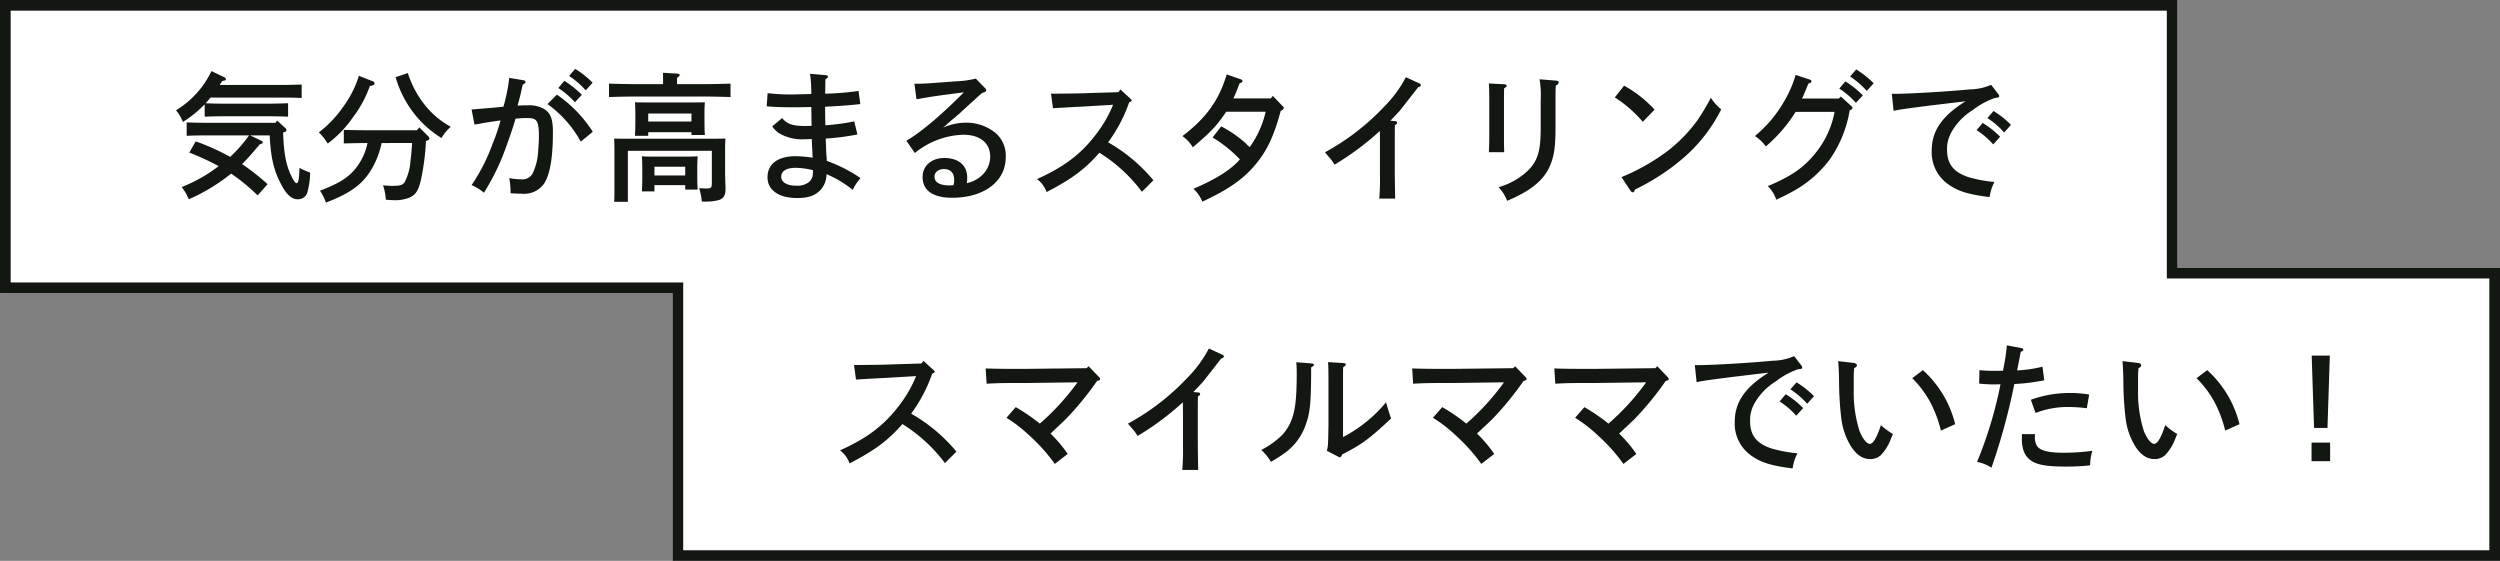
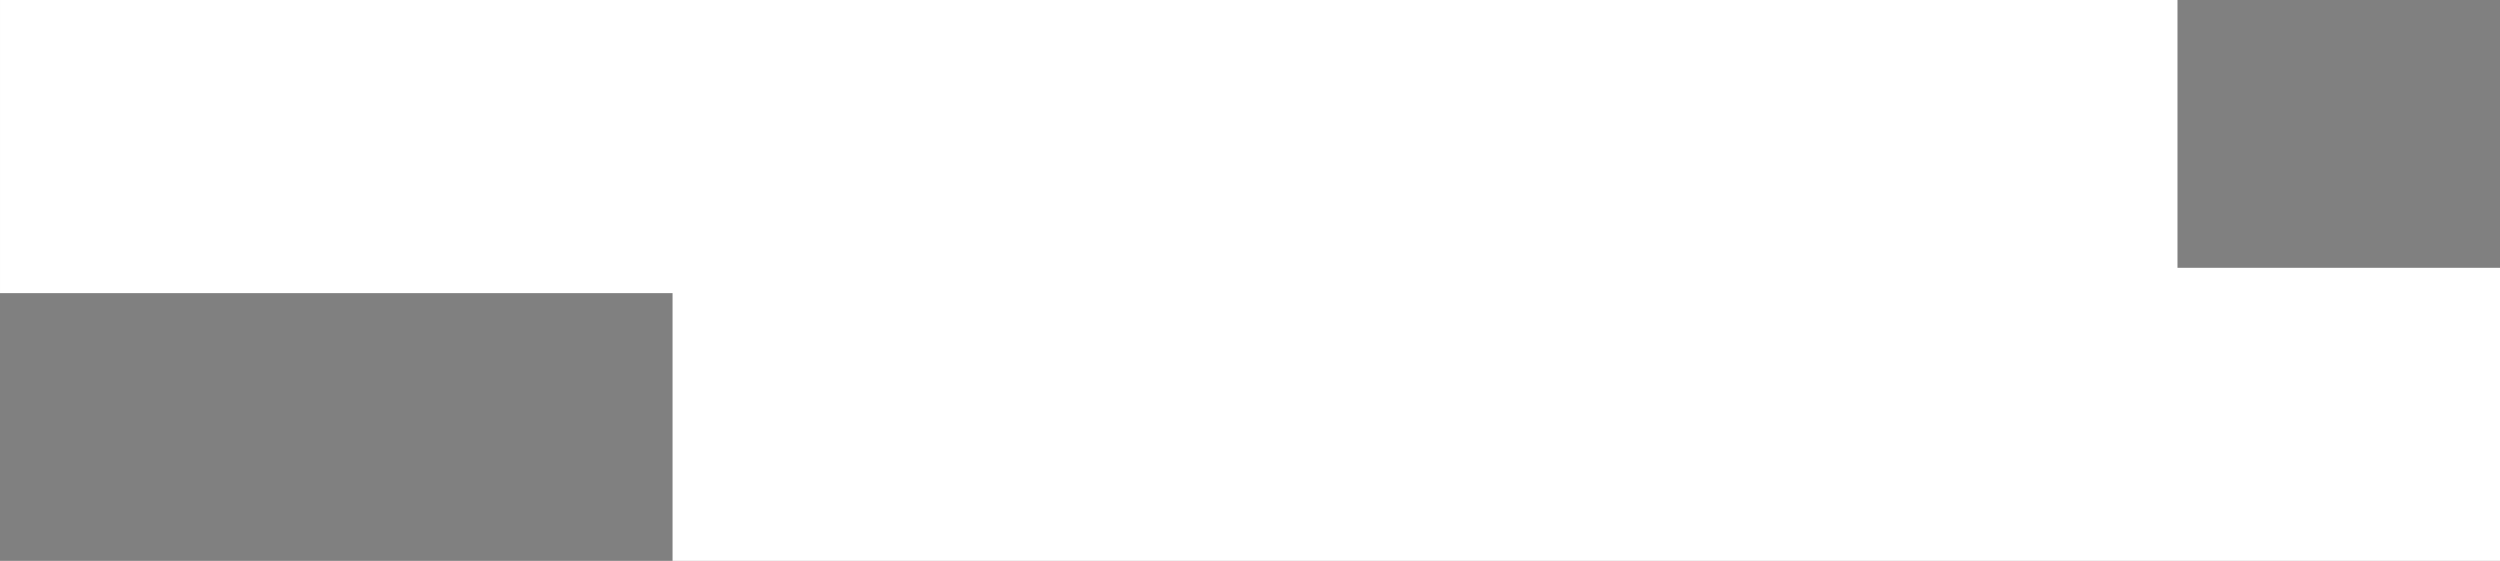
<svg xmlns="http://www.w3.org/2000/svg" width="469.112" height="105.25" viewBox="0 0 469.112 105.25">
  <rect x="0" y="0" width="469.112" height="105.25" fill="#808080" stroke="none" />
  <g id="グループ_430" data-name="グループ 430" transform="translate(-4692.888 1775.757)">
    <path id="パス_1439" data-name="パス 1439" d="M2662,430V21.409h50.249V-39.111h55V303.8H2717V430Z" transform="translate(5122.889 -4437.757) rotate(90)" fill="#fff" />
-     <path id="合体_12_-_アウトライン" data-name="合体 12 - アウトライン" d="M2715,428V301.8h50.25V-37.111h-51V23.409H2664V428h51m2,2h-55V21.409h50.249V-39.111h55V303.8H2717Z" transform="translate(5122.889 -4437.757) rotate(90)" fill="#121712" />
-     <path id="パス_1441" data-name="パス 1441" d="M-141.492,14.686c1.664-.1,2.236-.13,4.03-.234,1.456-.078,2.6-.13,3.276-.182l3.978-.234a23.739,23.739,0,0,1-3.38,5.772c-2.756,3.562-5.876,5.9-10.894,8.164a5.33,5.33,0,0,1,1.794,2.444c4.758-2.47,7.2-4.29,9.906-7.384a29.126,29.126,0,0,1,7.982,7.332l2.158-2.158a30.827,30.827,0,0,0-8.5-7.124,28.057,28.057,0,0,0,3.952-7.514c.338-.1.468-.208.468-.364,0-.078-.052-.156-.182-.26l-1.924-1.768-.39.494-5.1.156c-2.5.1-3.718.1-7.54.13Zm43.654-2.5-.364.364-11.414.13H-111.1c-2.99,0-4.42-.026-6.058-.078l.182,2.86c2.626-.13,2.626-.13,7.358-.13l9.7-.13a45.907,45.907,0,0,1-7.072,7.748,36.283,36.283,0,0,0-4.524-3.094l-1.742,2a26.451,26.451,0,0,1,4.186,3.224,33.439,33.439,0,0,1,4.888,5.434l2.418-1.872a24.443,24.443,0,0,0-3.224-3.822c1.716-1.612,2.678-2.522,2.912-2.756a57.651,57.651,0,0,0,5.824-7.124c.442-.1.572-.182.572-.364,0-.1-.052-.182-.182-.338Zm19.656,4.836c.572-.6,1.638-1.716,1.768-1.872s3.146-4,3.432-4.394c.364-.1.52-.234.52-.442,0-.1-.1-.234-.312-.312l-2.5-1.144A22.706,22.706,0,0,1-79.352,14.4a44.471,44.471,0,0,1-11.1,8.554c.208.26.208.26.884,1.04a8.275,8.275,0,0,1,.91,1.274,50.867,50.867,0,0,0,8.5-6.318c.026.754.026,1.872.026,2.652v5.46a44.407,44.407,0,0,1-.13,4.576h2.99c-.026-.78-.026-.78-.078-4.576V21.576c0-2.86,0-2.86.026-3.718.312-.182.416-.312.416-.468a.329.329,0,0,0-.364-.286Zm27.092,12.09c.312.156.312.156.39.156.182,0,.312-.156.416-.52,3.718-1.9,5.1-2.912,9.2-6.76q-.663-1.95-.936-3.042A26.113,26.113,0,0,1-50.1,25.476V15.31c0-2,0-2.392.026-2.938.364-.234.494-.364.494-.52s-.156-.26-.442-.26l-2.886-.182c.052.7.078,1.846.078,3.9v7.9c-.078,4.03-.078,4.03-.312,4.836Zm-7.774-17.68c.052.832.078,1.222.078,2.106,0,1.716-.052,3.38-.13,4.368-.234,3.328-.988,5.408-2.574,7.15a15.812,15.812,0,0,1-3.952,2.834,9.79,9.79,0,0,1,1.82,2.236c1.17-.7,1.612-.962,2.184-1.378a10.906,10.906,0,0,0,4.342-5.59c.832-2.236,1.014-4.342,1.014-10.764.312-.13.52-.338.52-.494,0-.1-.182-.234-.338-.234Zm41.054.754-.364.364-11.414.13H-31.07c-2.99,0-4.42-.026-6.058-.078l.182,2.86c2.626-.13,2.626-.13,7.358-.13l9.7-.13a45.906,45.906,0,0,1-7.072,7.748,36.283,36.283,0,0,0-4.524-3.094l-1.742,2a26.451,26.451,0,0,1,4.186,3.224,33.438,33.438,0,0,1,4.888,5.434l2.418-1.872a24.443,24.443,0,0,0-3.224-3.822c1.716-1.612,2.678-2.522,2.912-2.756a57.651,57.651,0,0,0,5.824-7.124c.442-.1.572-.182.572-.364,0-.1-.052-.182-.182-.338Zm26.676,0-.364.364-11.414.13H-4.394c-2.99,0-4.42-.026-6.058-.078l.182,2.86c2.626-.13,2.626-.13,7.358-.13l9.7-.13A45.906,45.906,0,0,1-.286,22.954,36.283,36.283,0,0,0-4.81,19.86l-1.742,2a26.451,26.451,0,0,1,4.186,3.224A33.439,33.439,0,0,1,2.522,30.52L4.94,28.648a24.443,24.443,0,0,0-3.224-3.822C3.432,23.214,4.394,22.3,4.628,22.07a57.651,57.651,0,0,0,5.824-7.124c.442-.1.572-.182.572-.364,0-.1-.052-.182-.182-.338Zm24.986,4.342A15.135,15.135,0,0,1,37,19.236l1.274-1.43A16.654,16.654,0,0,0,35,15.206Zm-2.028,2.262a14.98,14.98,0,0,1,3.12,2.678l1.3-1.43a16.654,16.654,0,0,0-3.276-2.6ZM16.25,15.18c1.144-.286,4-.676,13.494-1.794C25.3,16.168,23.4,18.95,23.4,22.668a7.318,7.318,0,0,0,3.146,6.318c1.794,1.274,3.8,1.9,7.722,2.366a8.361,8.361,0,0,1,.91-2.834,24.985,24.985,0,0,1-4.81-.884c-2.834-.91-4.082-2.47-4.082-5.122a6.228,6.228,0,0,1,.754-3.224,11.414,11.414,0,0,1,4.03-4.238,14.6,14.6,0,0,1,4.186-2.288c.754-.1.806-.1.806-.364,0-.13-.026-.182-.182-.39l-1.326-1.716a10.437,10.437,0,0,1-4.03.858c-4.316.416-11.362.832-14.326.832h-.286ZM42.8,11.228c.078.468.182,2.652.182,4.316a58.551,58.551,0,0,0,.39,6.188,13,13,0,0,0,1.924,5.616c1.066,1.56,2.158,2.262,3.588,2.262a3,3,0,0,0,1.872-.676,8.9,8.9,0,0,0,1.82-2.782c.364-.91.364-.91.52-1.248A13.432,13.432,0,0,1,50.83,23.24c-.78,2.366-1.456,3.51-2.08,3.51-.572,0-1.326-.936-1.924-2.392a23.74,23.74,0,0,1-1.092-7.7V14.036c0-.572.026-.78.078-1.482.364-.182.52-.364.52-.572,0-.182-.26-.364-.572-.416Zm13.91,3.2a19.232,19.232,0,0,1,3.38,4.5,23.423,23.423,0,0,1,2,5.33l2.678-1.2a20.086,20.086,0,0,0-6.058-10.14Zm24.44-2.158a24.493,24.493,0,0,1-4.758.7c.494-2.5.52-2.652.676-3.484.364-.156.494-.234.494-.39a.387.387,0,0,0-.338-.312l-2.756-.52c-.026.286-.026.286-.078.676-.156,1.378-.156,1.378-.286,2.106-.338,1.9-.338,1.9-.364,1.976-.832.026-1.378.026-1.586.026a26.443,26.443,0,0,1-2.834-.13l-.052,2.522a26.073,26.073,0,0,0,2.678.156c.26,0,.312,0,1.326-.026a77.491,77.491,0,0,1-4.394,14.56,7.9,7.9,0,0,1,2.7,1.092,118.317,118.317,0,0,0,4.29-15.7,36.842,36.842,0,0,0,5.616-.7ZM77.3,24.93l-.026.858c0,1.872.494,3.146,1.534,3.952,1.17.936,3.016,1.274,6.812,1.274a38.508,38.508,0,0,0,4.472-.234,9.707,9.707,0,0,1,.416-2.73,38.143,38.143,0,0,1-5.564.364c-2.574,0-4.134-.39-4.732-1.144a3.032,3.032,0,0,1-.494-1.82l.026-.52Zm2.548-3.978a16.767,16.767,0,0,1,6.292-1.118,27.673,27.673,0,0,1,3.328.234l.442-2.574a20.844,20.844,0,0,0-3.64-.286,21.117,21.117,0,0,0-7.306,1.274Zm16.3-9.724c.078.468.182,2.652.182,4.316a58.55,58.55,0,0,0,.39,6.188,13,13,0,0,0,1.924,5.616c1.066,1.56,2.158,2.262,3.588,2.262a3,3,0,0,0,1.872-.676,8.9,8.9,0,0,0,1.82-2.782c.364-.91.364-.91.52-1.248a13.432,13.432,0,0,1-2.262-1.664c-.78,2.366-1.456,3.51-2.08,3.51-.572,0-1.326-.936-1.924-2.392a23.74,23.74,0,0,1-1.092-7.7V14.036c0-.572.026-.78.078-1.482.364-.182.52-.364.52-.572,0-.182-.26-.364-.572-.416Zm13.91,3.2a19.232,19.232,0,0,1,3.38,4.5,23.423,23.423,0,0,1,2,5.33l2.678-1.2a20.086,20.086,0,0,0-6.058-10.14Zm21.58,12.09V30h3.484V26.516Zm.026-16.328.442,13.572h2.522l.442-13.572Z" transform="translate(4995 -1719.22)" fill="#121712" />
-     <path id="パス_1440" data-name="パス 1440" d="M-154-12.584h-13.026c-1.092,0-2.626-.026-3.64-.078v2.522c1.014-.052,2.548-.078,3.64-.078h8.06a26.013,26.013,0,0,1-3.536,4.03A42.5,42.5,0,0,0-168.974-9.1l-1.2,2.106a48.053,48.053,0,0,1,5.512,2.548c-.676.494-1.352.988-2.08,1.456A30.5,30.5,0,0,1-171.6-.52a9.1,9.1,0,0,1,1.326,2.288,34.912,34.912,0,0,0,7.28-4.29c.234-.182.468-.364.676-.52a35.754,35.754,0,0,1,4.966,4.082l1.872-2.106a44.166,44.166,0,0,0-4.784-3.77c.962-.962,1.95-2.08,3.328-3.718.416-.1.546-.182.546-.364,0-.13-.1-.234-.338-.338l-2.028-.962h3.666c.208,4.316.832,6.786,2.288,9.438.936,1.742,1.9,2.548,2.964,2.548a1.829,1.829,0,0,0,1.794-1.2A14.64,14.64,0,0,0-147.5-3.25a11.559,11.559,0,0,1-2-.884c-.052,2.106-.208,2.886-.546,2.886-.208,0-.572-.494-.988-1.378-.988-2.028-1.4-4.186-1.534-8.138.546-.156.624-.234.624-.442a.546.546,0,0,0-.182-.364l-1.56-1.43Zm-10.478-7.1c.156-.234.312-.468.468-.728.624-.13.7-.156.7-.364,0-.13-.13-.286-.364-.39l-2.34-1.118a17.342,17.342,0,0,1-6.656,7.358,6.618,6.618,0,0,1,1.04,1.612l.26.572a22.352,22.352,0,0,0,4.082-3.3v2.314c1.066-.052,2.522-.078,3.614-.078h8.424c.988,0,2.652.026,3.614.078V-16.25c-.884.026-2.574.078-3.614.078h-8.424c-1.066,0-2.444-.026-3.432-.078.312-.338.624-.7.91-1.066h13.468c1.066,0,2.678.026,3.64.078V-19.76c-.962.026-2.574.078-3.64.078Zm36.114,10.894c-.1,1.664-.208,2.5-.312,3.406A9.938,9.938,0,0,1-129.792-1.4c-.442.546-.806.65-2.47.65-.468,0-1.274-.078-1.56-.1a9.789,9.789,0,0,1,.52,2.7c.6.052,1.04.078,1.352.078A7.231,7.231,0,0,0-128.8,1.43C-127.634.858-127.166.1-126.7-1.9a45.666,45.666,0,0,0,.936-7.254l.208-.078c.338-.13.442-.208.442-.39a.624.624,0,0,0-.234-.442l-1.664-1.664-.442.546H-136.5c-1.352,0-3.562-.026-4.68-.078V-8.71c1.066-.026,3.094-.078,4.446-.078a11.3,11.3,0,0,1-2.5,5.1c-1.43,1.586-3.042,2.548-6.422,3.848a8.57,8.57,0,0,1,1.118,2.236c4.914-1.9,7.176-3.64,8.892-6.864a15.73,15.73,0,0,0,1.56-4.316Zm-9.984-12.61a19.566,19.566,0,0,1-3.146,6.084,20.488,20.488,0,0,1-4.368,4.524A11.215,11.215,0,0,1-144.2-8.684a20.97,20.97,0,0,0,4.706-4.888,21.553,21.553,0,0,0,3.2-5.9c.7-.156.884-.26.884-.494,0-.208-.156-.364-.494-.468Zm6.89.26a20.041,20.041,0,0,0,3.2,6.474,19.541,19.541,0,0,0,5.408,4.94,8.244,8.244,0,0,1,1.742-2.106,16.069,16.069,0,0,1-5.044-4.316,18.9,18.9,0,0,1-3.016-5.772Zm32.552-.234a15.832,15.832,0,0,1,3.12,2.7l1.3-1.43a17.446,17.446,0,0,0-3.276-2.6Zm-4.056,5.278a21.177,21.177,0,0,1,6.24,7.046l2.262-1.846a24.381,24.381,0,0,0-6.734-6.968Zm2.028-3.016a15.674,15.674,0,0,1,3.12,2.678l1.3-1.4a18.811,18.811,0,0,0-3.276-2.626Zm-9.2-1.9a33.956,33.956,0,0,1-1.092,5.408c-1.482.156-3.874.364-5.98.52l.546,2.834c.858-.13.884-.13,1.638-.286,1.43-.234,1.482-.234,3.25-.494a35.94,35.94,0,0,1-1.508,4.446,34.921,34.921,0,0,1-3.926,7.7,8.126,8.126,0,0,1,2.314,1.43,42.747,42.747,0,0,0,4.186-8.658c.65-1.742,1.43-4.082,1.742-5.226a14.836,14.836,0,0,1,2.314-.13c1.742,0,2.08.546,2.08,3.562,0,.65-.052,1.482-.13,2.366a10.954,10.954,0,0,1-1.092,4.55A2.2,2.2,0,0,1-107.9-1.976a12.115,12.115,0,0,1-2.236-.234A13.276,13.276,0,0,1-109.9.624c.442.052,1.4.1,2.158.1a4.561,4.561,0,0,0,4.16-1.924c1.118-1.768,1.638-4.888,1.638-9.672,0-2.522-.468-3.64-1.82-4.394a5.743,5.743,0,0,0-2.886-.6c-.6,0-1.482.026-1.924.052.494-1.794.6-2.236.962-3.926.442-.234.52-.312.52-.494s-.156-.312-.39-.338ZM-82.888-.884h5.772v.832h2.34c-.052-.52-.078-1.482-.078-2.314V-4.134c0-.7.052-1.716.078-2.158-.572.026-1.118.052-1.872.052h-6.734c-.754,0-1.3-.026-1.872-.052.052.442.078,1.456.078,2.158V-2.47c0,1.274-.026,2.132-.078,2.756h2.366Zm5.772-1.82h-5.772V-4.342h5.772Zm-6.942-8.112h8.112v.52h2.522c-.052-.6-.078-1.508-.078-2.7v-1.144a22.172,22.172,0,0,1,.078-2.288c-.91.026-1.716.026-2.886.026h-7.384c-1.144,0-1.95,0-2.86-.026.052.468.078,1.456.078,2.288V-12.9c0,1.274-.026,2.132-.078,2.756h2.5Zm8.112-2h-8.112v-1.508h8.112Zm-5.33-7.02h-4.966c-1.482,0-3.822-.052-5.174-.1v2.522c1.4-.052,3.744-.1,5.174-.1h12.428c1.586,0,3.8.052,5.2.1v-2.522c-1.326.052-3.562.1-5.2.1H-78.65v-1.2c.338-.208.494-.364.494-.494,0-.156-.182-.26-.494-.286L-81.3-21.97c.026.364.026.936.026,1.664ZM-90.4-.546c0,1.3,0,2.158-.052,2.782h2.574V-7.332h15.756v5.98c0,.962-.13,1.092-.988,1.092-.26,0-.416,0-1.378-.052A14.429,14.429,0,0,1-74,2.184a10.18,10.18,0,0,0,3.172-.26c.91-.286,1.274-.91,1.274-2.054V-.468c-.052-1.222-.078-2.392-.078-3.406v-3.64c0-.78.026-1.664.078-2.106-.962.026-1.924.026-3.3.026H-87.2c-1.612,0-2.262,0-3.25-.026.026.442.052,1.456.052,2.288Zm28.574-15.132c1.3.13,3.016.182,4.836.182.364,0,1.534,0,3.536-.052.026,2.21.026,2.5.052,3.536-.806.026-.91.026-1.222.026-2.314,0-3.328-.338-4.316-1.482l-1.846,1.56a5.029,5.029,0,0,0,1.222,1.248A8.522,8.522,0,0,0-54.73-9.49c.338,0,.728-.026,1.352-.052.078,1.69.13,2.548.13,2.6,0,.208.026.52.052.91a23.118,23.118,0,0,0-3.2-.286c-3.328,0-5.278,1.456-5.278,3.952,0,2.418,2.106,3.9,5.564,3.9,2.132,0,3.432-.468,4.446-1.586A4.431,4.431,0,0,0-50.6-2.938,20.5,20.5,0,0,1-45.682,0a9.581,9.581,0,0,1,1.456-2.21,27.961,27.961,0,0,0-6.318-3.224C-50.57-5.9-50.57-5.9-50.6-6.24c-.078-1.222-.078-1.222-.078-1.482-.026-.546-.026-.728-.078-1.9A44.543,44.543,0,0,0-44.8-10.4l-.6-2.444a42.533,42.533,0,0,1-5.408.728c-.052-1.248-.052-1.9-.052-2.6V-15.6c3.12-.156,4.16-.234,6.6-.494l-.338-2.47a51.361,51.361,0,0,1-6.266.52c.026-.78.026-.78.052-2.7.364-.208.468-.338.468-.494,0-.182-.13-.26-.416-.286l-2.938-.26a24.148,24.148,0,0,1,.234,3.8c-1.924.052-2.99.078-3.224.078a36.994,36.994,0,0,1-4.966-.234Zm8.684,11.986a5.914,5.914,0,0,1-.026.624A2.062,2.062,0,0,1-53.9-1.456,3.551,3.551,0,0,1-56.29-.78c-1.716,0-2.808-.65-2.808-1.664,0-1.092.962-1.69,2.73-1.69A14.176,14.176,0,0,1-53.144-3.692ZM-33.722-17c3.484-.6,3.484-.6,8.892-1.3-4.394,4.42-8.242,7.644-10.79,9.074l1.586,2.314a15.149,15.149,0,0,1,9.048-3.432c3.2,0,5.1,1.534,5.1,4.134a4.79,4.79,0,0,1-1.248,3.172,5.782,5.782,0,0,1-3.146,1.768,6.412,6.412,0,0,0,.078-1.014c0-2.314-1.612-3.692-4.29-3.692-2.418,0-4.082,1.456-4.082,3.588,0,2.5,1.95,3.874,5.538,3.874,6.006,0,10.062-3.068,10.062-7.592a5.631,5.631,0,0,0-1.794-4.472,8.656,8.656,0,0,0-5.642-2.028,10.451,10.451,0,0,0-4.316.936c1.3-1.144,1.326-1.17,1.69-1.482.78-.65,1.274-1.066,1.326-1.118,1.508-1.4,1.508-1.4,2.938-2.678.286-.286.754-.7,1.352-1.222.7-.234.78-.286.78-.52,0-.13-.052-.234-.234-.416l-1.716-1.768a17.651,17.651,0,0,1-3.536.494c-6.162.468-6.162.468-7.982.468ZM-26.78-.884c-.26.026-.494.052-.7.052-1.872,0-2.86-.572-2.86-1.638,0-.832.728-1.43,1.768-1.43,1.248,0,1.924.728,1.924,2.08A3.115,3.115,0,0,1-26.78-.884Zm18.668-14.43c1.664-.1,2.236-.13,4.03-.234,1.456-.078,2.6-.13,3.276-.182l3.978-.234a23.739,23.739,0,0,1-3.38,5.772C-2.964-6.63-6.084-4.29-11.1-2.028A5.33,5.33,0,0,1-9.308.416C-4.55-2.054-2.106-3.874.6-6.968A29.126,29.126,0,0,1,8.58.364l2.158-2.158a30.827,30.827,0,0,0-8.5-7.124,28.057,28.057,0,0,0,3.952-7.514c.338-.1.468-.208.468-.364,0-.078-.052-.156-.182-.26L4.55-18.824l-.39.494-5.1.156c-2.5.1-3.718.1-7.54.13ZM21.84-9.828A24.648,24.648,0,0,1,26.962-5.72c-1.56,1.872-4.576,3.77-8.71,5.512A6.8,6.8,0,0,1,19.916,2.21C24.83-.052,27.742-2.106,30-4.888c2.08-2.5,3.38-5.3,4.628-9.932.39-.182.572-.364.572-.572,0-.13-.026-.156-.286-.39L33.15-17.628l-.39.468H25.74c.338-.7.494-1.066,1.17-2.834.468-.182.546-.234.546-.416,0-.156-.078-.234-.338-.338l-2.626-.91c-1.456,4.836-3.848,8.19-8.32,11.57a6.608,6.608,0,0,1,1.95,2.106c3.432-2.912,4.394-3.926,6.292-6.682H31.8a18.033,18.033,0,0,1-2.99,6.63,6.071,6.071,0,0,1-.78-.728,21.6,21.6,0,0,0-4.576-3.146ZM55.2-12.974c.572-.6,1.638-1.716,1.768-1.872s3.146-4,3.432-4.394c.364-.1.52-.234.52-.442,0-.1-.1-.234-.312-.312l-2.5-1.144A22.705,22.705,0,0,1,54.028-15.6a44.472,44.472,0,0,1-11.1,8.554c.208.26.208.26.884,1.04a8.275,8.275,0,0,1,.91,1.274,50.867,50.867,0,0,0,8.5-6.318c.026.754.026,1.872.026,2.652v5.46a44.408,44.408,0,0,1-.13,4.576h2.99c-.026-.78-.026-.78-.078-4.576V-8.424c0-2.86,0-2.86.026-3.718.312-.182.416-.312.416-.468a.329.329,0,0,0-.364-.286Zm28-7.774a18.381,18.381,0,0,1,.208,3.952v5.252c0,4.134-.52,5.954-2.21,7.748A13.266,13.266,0,0,1,75.5-.494a7.516,7.516,0,0,1,1.612,2.548C81.432.26,83.954-1.768,85.1-4.394c.832-1.872,1.092-3.692,1.092-7.41V-16.8c0-1.508,0-1.924.052-2.756.416-.234.546-.39.546-.6,0-.182-.182-.312-.442-.338Zm-9.516.78c.052.7.078,1.82.078,3.9v5.2c0,1.716-.026,2.912-.078,3.8H76.57c-.052-.936-.052-2.054-.052-3.8v-5.2c0-1.456,0-1.638.026-2.964.338-.234.494-.364.494-.52,0-.13-.182-.234-.468-.26Zm23.634,2.626a23.28,23.28,0,0,1,5.252,4.576l2.21-2.288a22.8,22.8,0,0,0-5.72-4.5Zm2.938,17.5a.671.671,0,0,0,.442.312c.182,0,.286-.156.39-.52a41.825,41.825,0,0,0,8.97-5.824,29.446,29.446,0,0,0,7.228-9.23,9.2,9.2,0,0,1-1.95-2.184,38.425,38.425,0,0,1-2.522,4.238A28.068,28.068,0,0,1,107.2-7.28a38.676,38.676,0,0,1-8.632,4.888Zm41.21-21.424a15.125,15.125,0,0,1,3.12,2.7l1.3-1.43a16.654,16.654,0,0,0-3.276-2.6Zm-2.028,2.262a15.673,15.673,0,0,1,3.12,2.678l1.3-1.4a17.665,17.665,0,0,0-3.276-2.626Zm-.078,1.872h-6.916c.208-.39.286-.624.624-1.4l.572-1.4c.494-.182.572-.26.572-.442,0-.156-.1-.234-.364-.338l-2.6-.858a20.737,20.737,0,0,1-2.028,4.732,23.378,23.378,0,0,1-5.616,6.734,7.959,7.959,0,0,1,2.054,1.95,27.865,27.865,0,0,0,5.59-6.474h7.306a17.323,17.323,0,0,1-3.718,7.9c-2.158,2.626-4.446,4.186-8.814,6.032a6.174,6.174,0,0,1,1.586,2.548c1.612-.754,2.262-1.092,3.2-1.612a21.416,21.416,0,0,0,6.812-5.9,22.5,22.5,0,0,0,3.77-9.256c.39-.156.52-.286.52-.468,0-.1-.052-.182-.234-.364l-1.95-1.768Zm27.872,3.666a15.135,15.135,0,0,1,3.146,2.7l1.274-1.43a16.654,16.654,0,0,0-3.276-2.6ZM165.2-11.206a14.98,14.98,0,0,1,3.12,2.678l1.3-1.43a16.653,16.653,0,0,0-3.276-2.6ZM149.63-14.82c1.144-.286,4-.676,13.494-1.794-4.446,2.782-6.344,5.564-6.344,9.282a7.317,7.317,0,0,0,3.146,6.318c1.794,1.274,3.8,1.9,7.722,2.366a8.361,8.361,0,0,1,.91-2.834,24.985,24.985,0,0,1-4.81-.884c-2.834-.91-4.082-2.47-4.082-5.122a6.228,6.228,0,0,1,.754-3.224,11.414,11.414,0,0,1,4.03-4.238,14.6,14.6,0,0,1,4.186-2.288c.754-.1.806-.1.806-.364,0-.13-.026-.182-.182-.39l-1.326-1.716a10.437,10.437,0,0,1-4.03.858c-4.316.416-11.362.832-14.326.832h-.286Z" transform="translate(4898.582 -1740.132)" fill="#121712" />
  </g>
</svg>